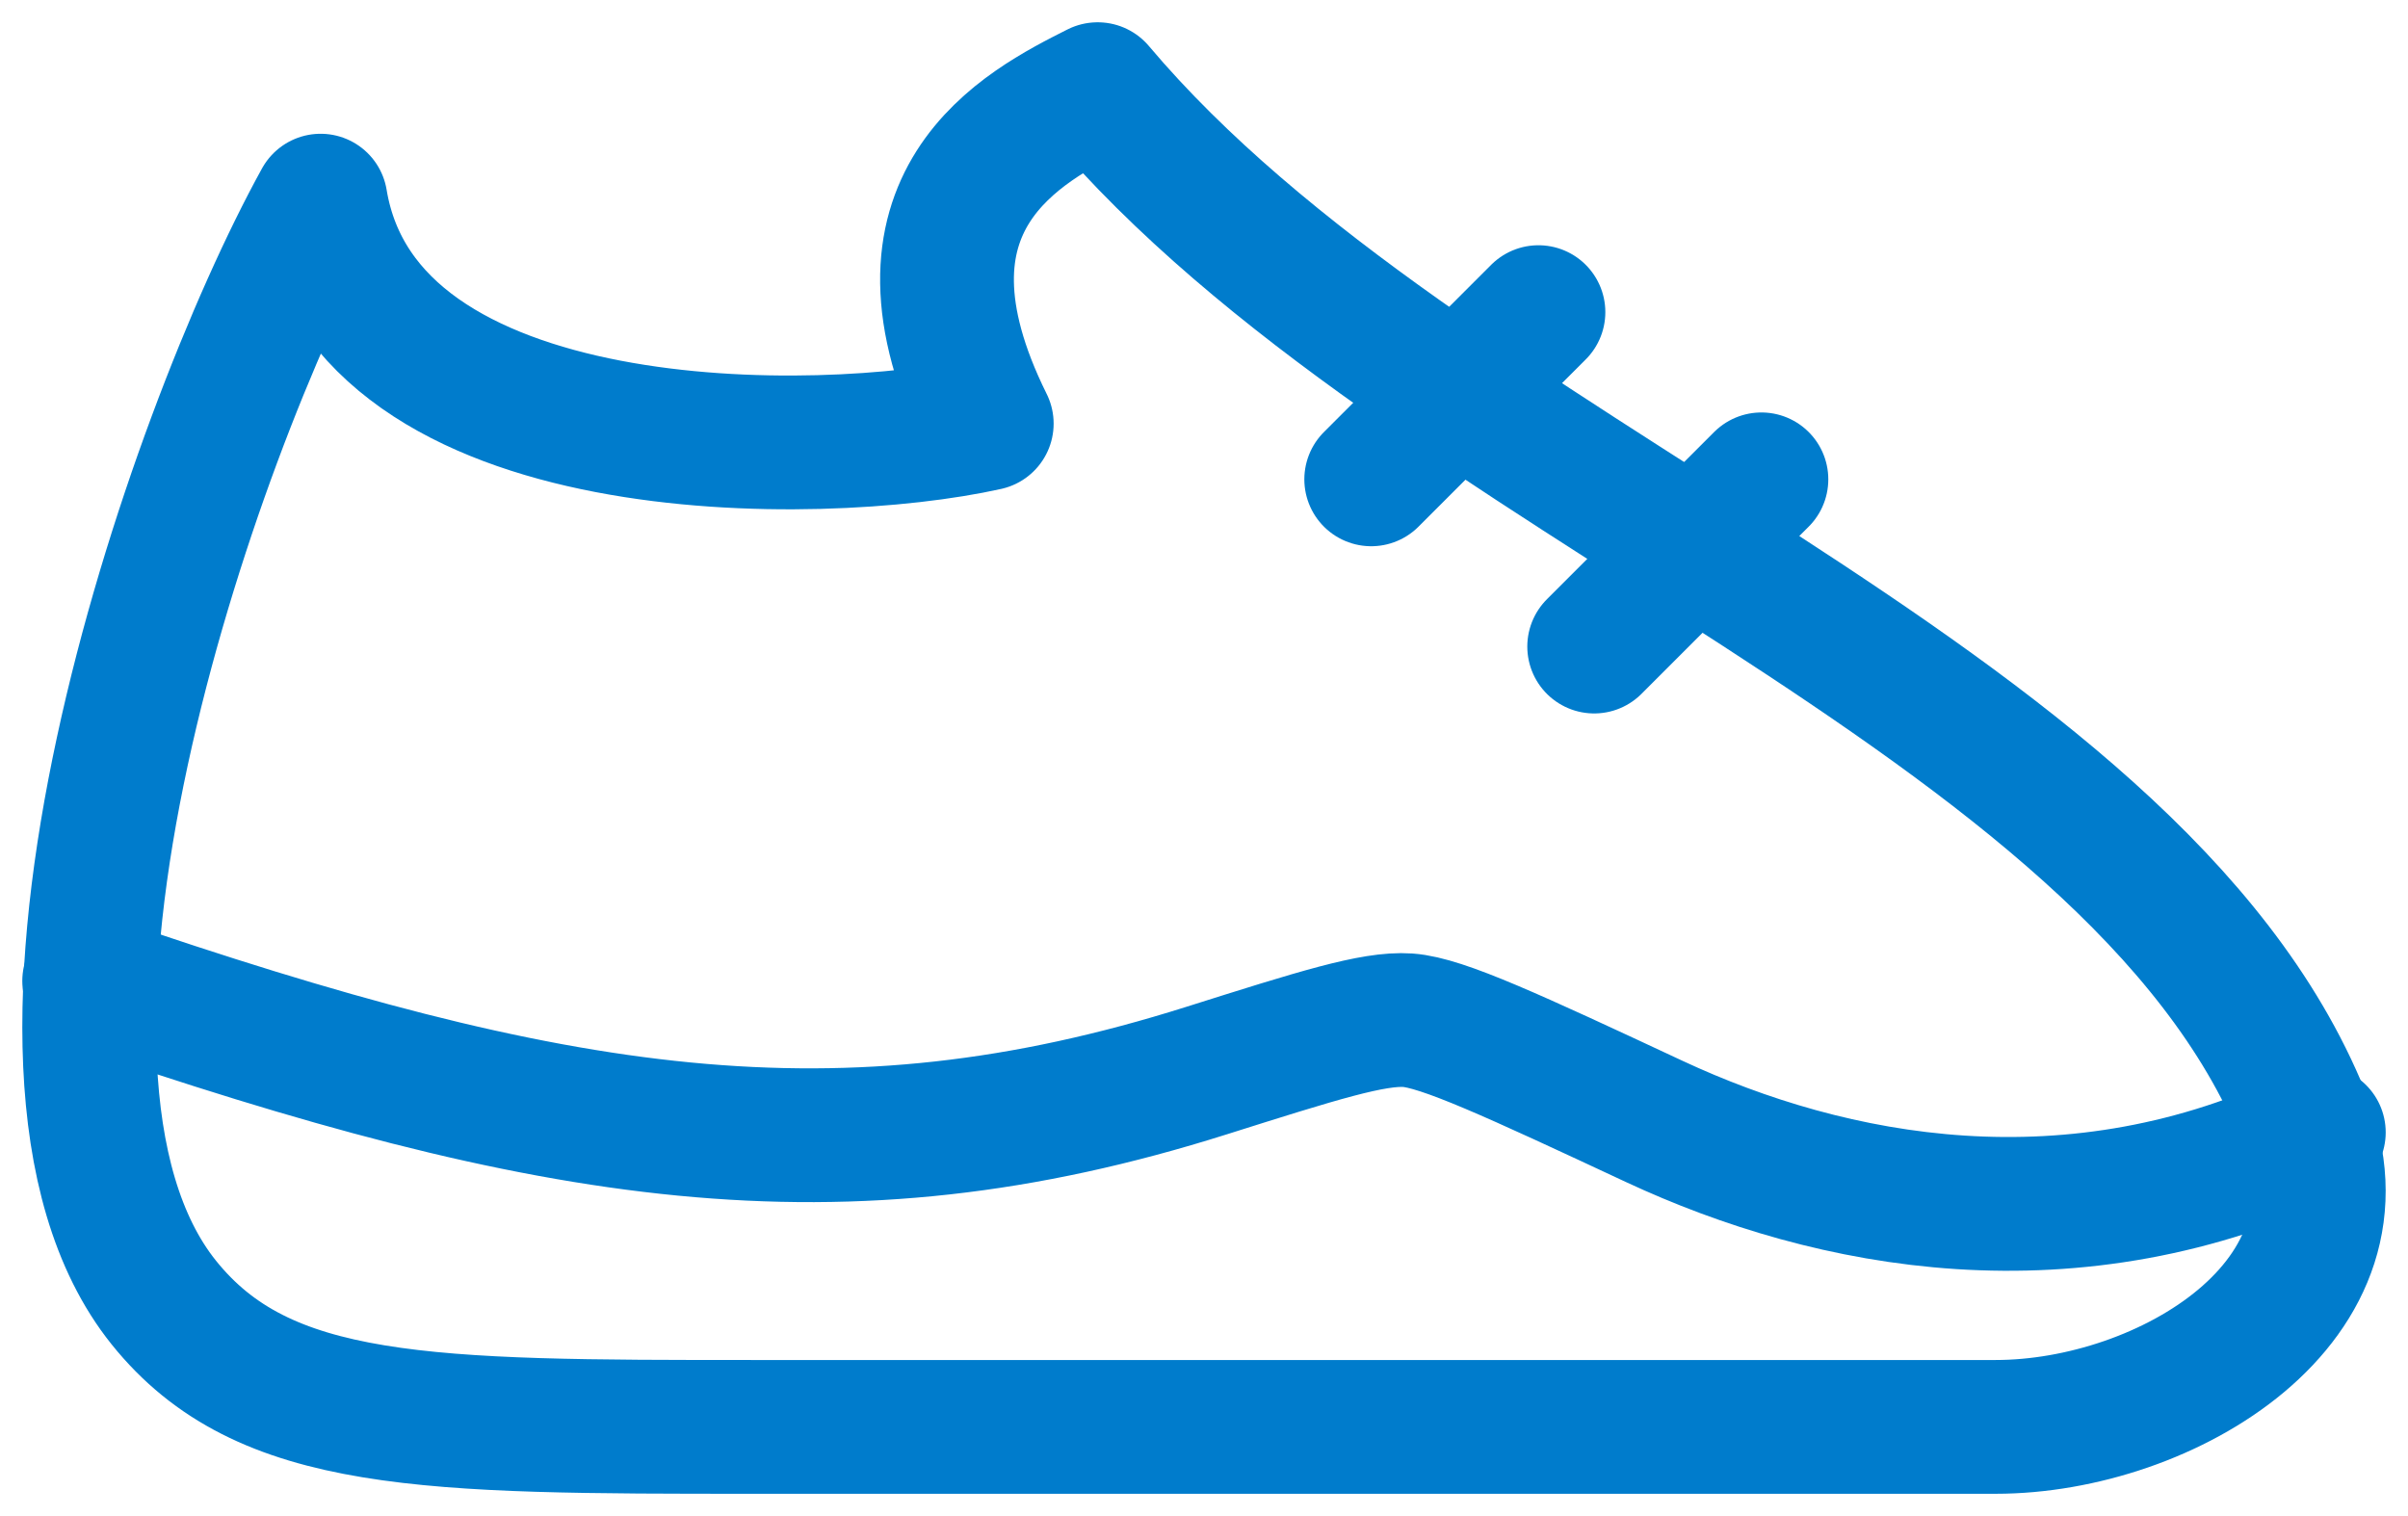
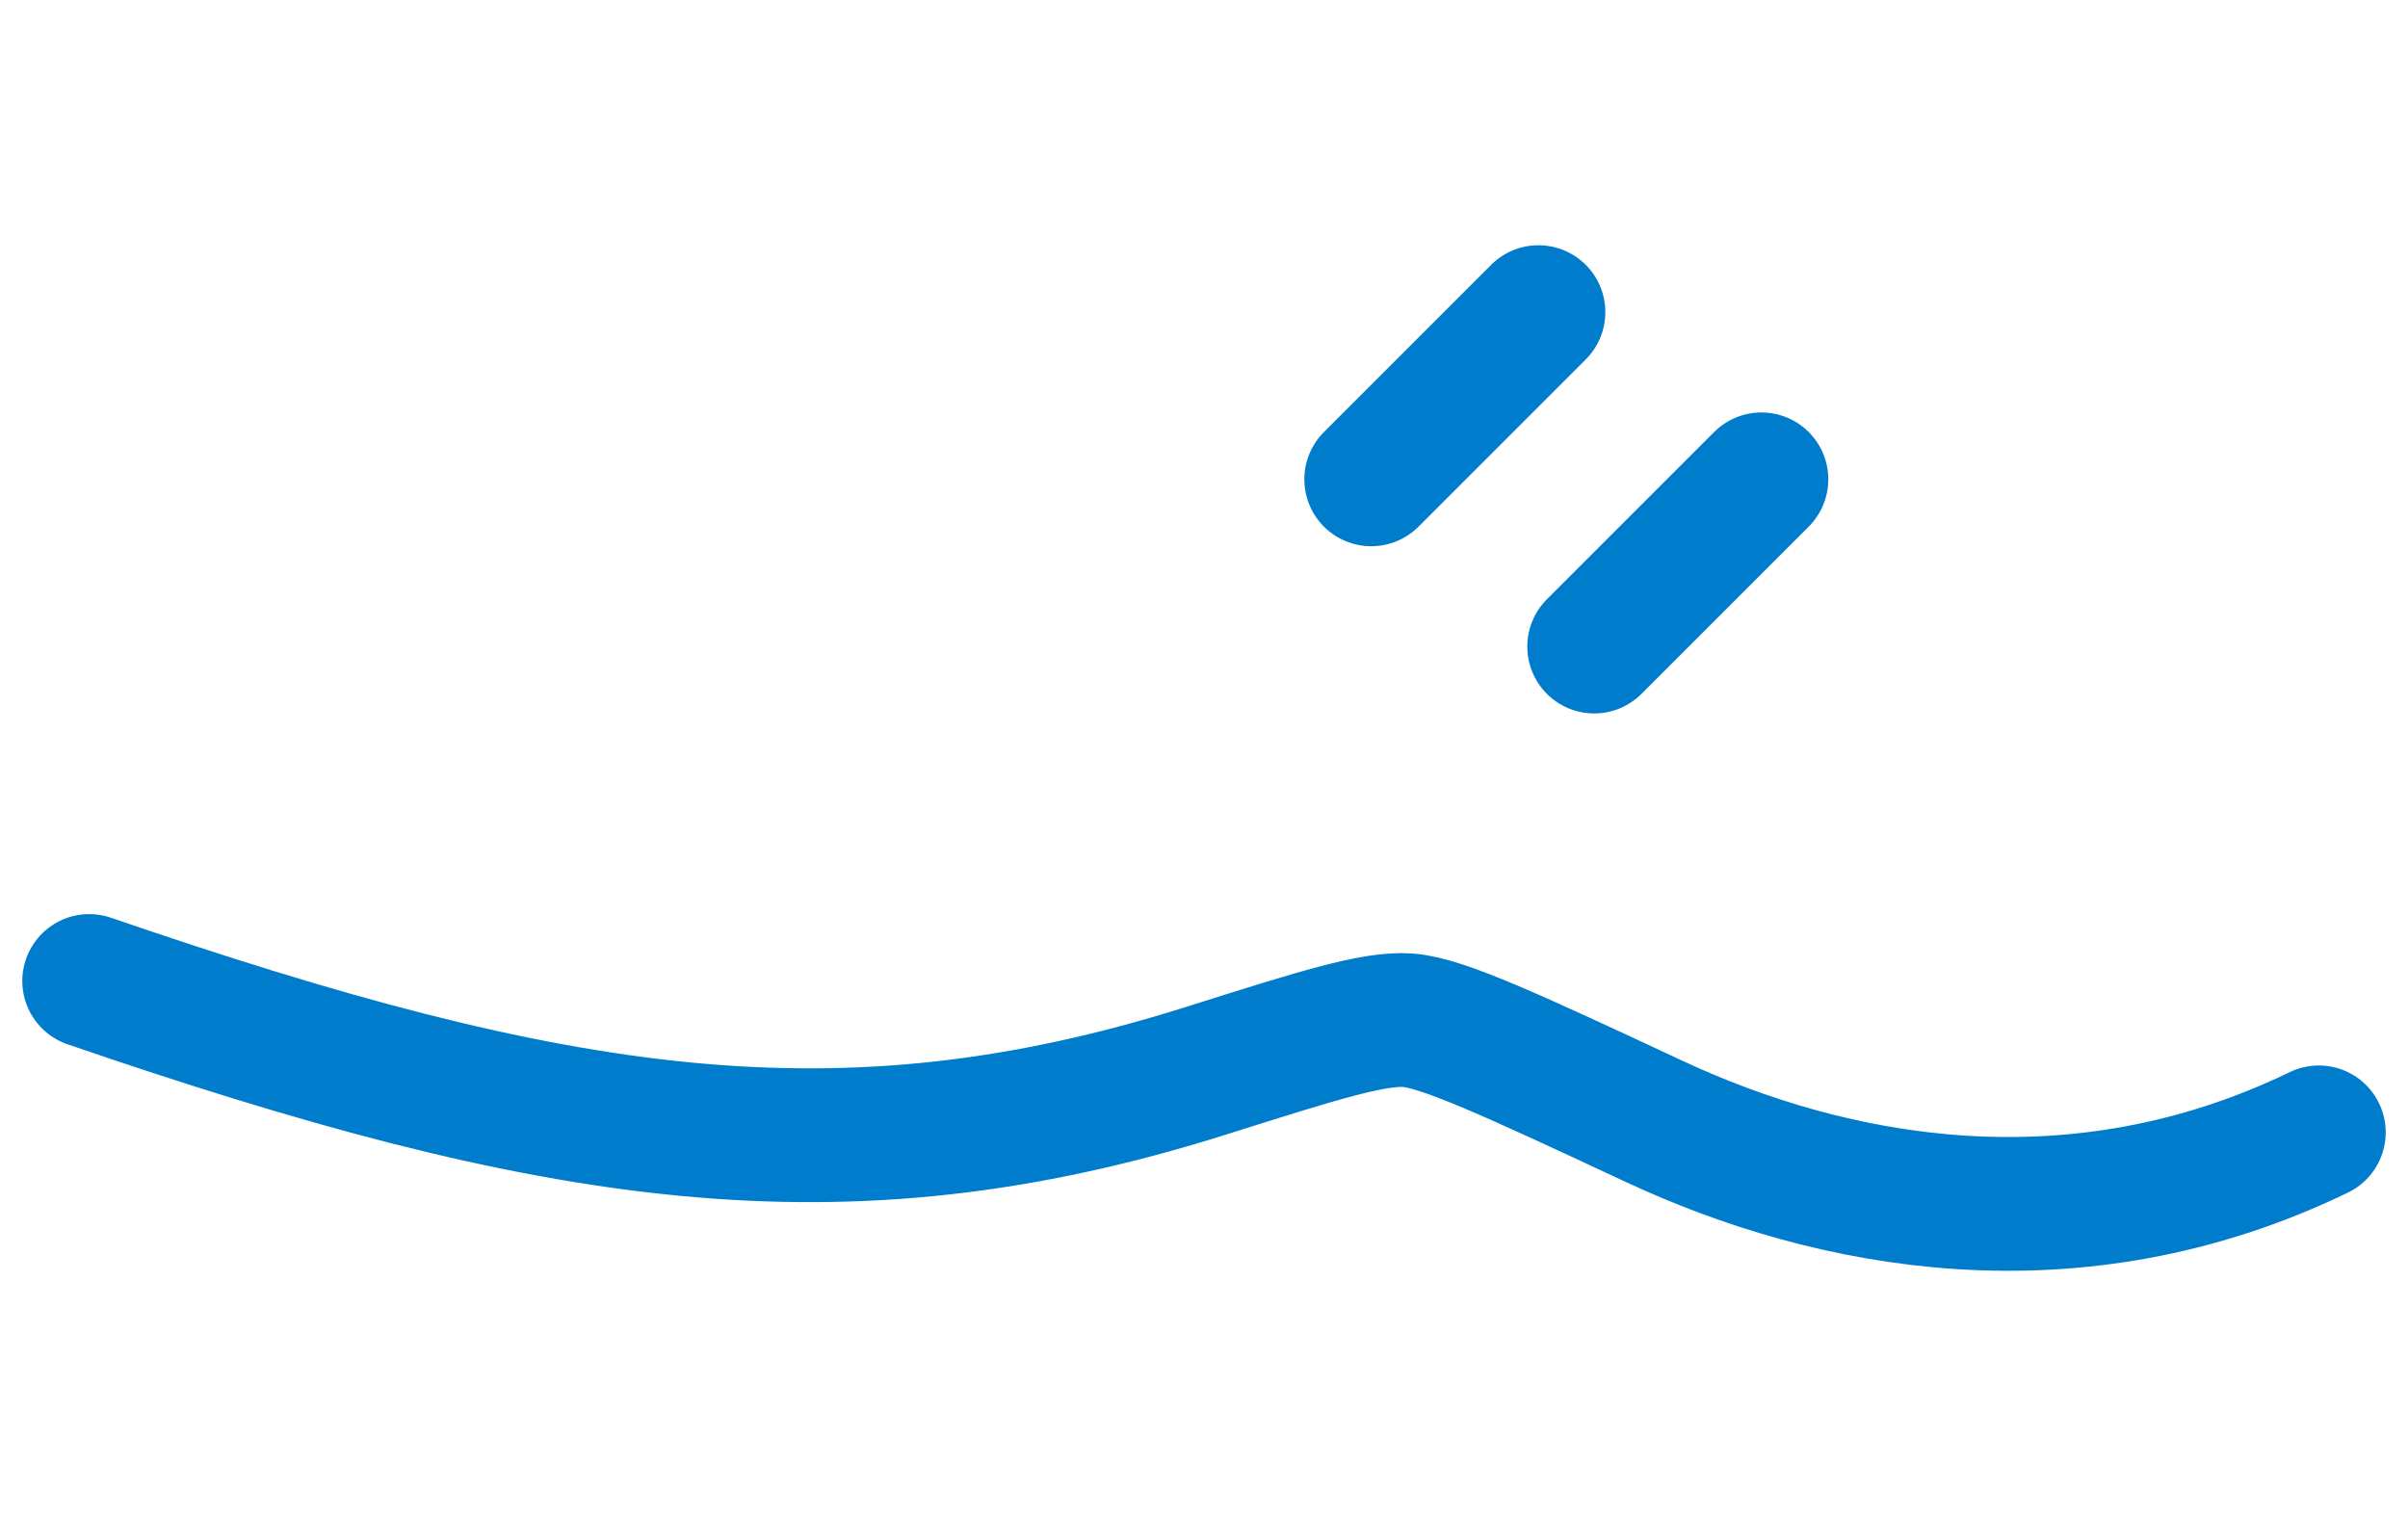
<svg xmlns="http://www.w3.org/2000/svg" width="54" height="34" viewBox="0 0 54 34" fill="none">
-   <path d="M44.753 32H16.908C9.573 32 5.908 32 3.67 29.207C-0.572 23.907 4.263 9.807 7.19 4.5C8.183 10.5 18.405 10.332 22.128 9.5C19.648 4.503 22.958 2.835 24.613 2H24.618C32 10.75 47.788 15.51 51.655 25.047C53.328 29.168 48.563 32 44.753 32Z" stroke="#007CCC" stroke-width="3" stroke-linecap="round" stroke-linejoin="round" />
  <path d="M2 22C12.412 25.575 18.828 26.61 27.055 24.01C29.547 23.223 30.793 22.828 31.57 22.88C32.345 22.935 33.932 23.672 37.102 25.152C41.06 26.997 46.492 28.06 52 25.395M30.75 10.75L34.5 7M35.75 14.5L39.5 10.75" stroke="#007CCC" stroke-width="3" stroke-linecap="round" stroke-linejoin="round" />
</svg>